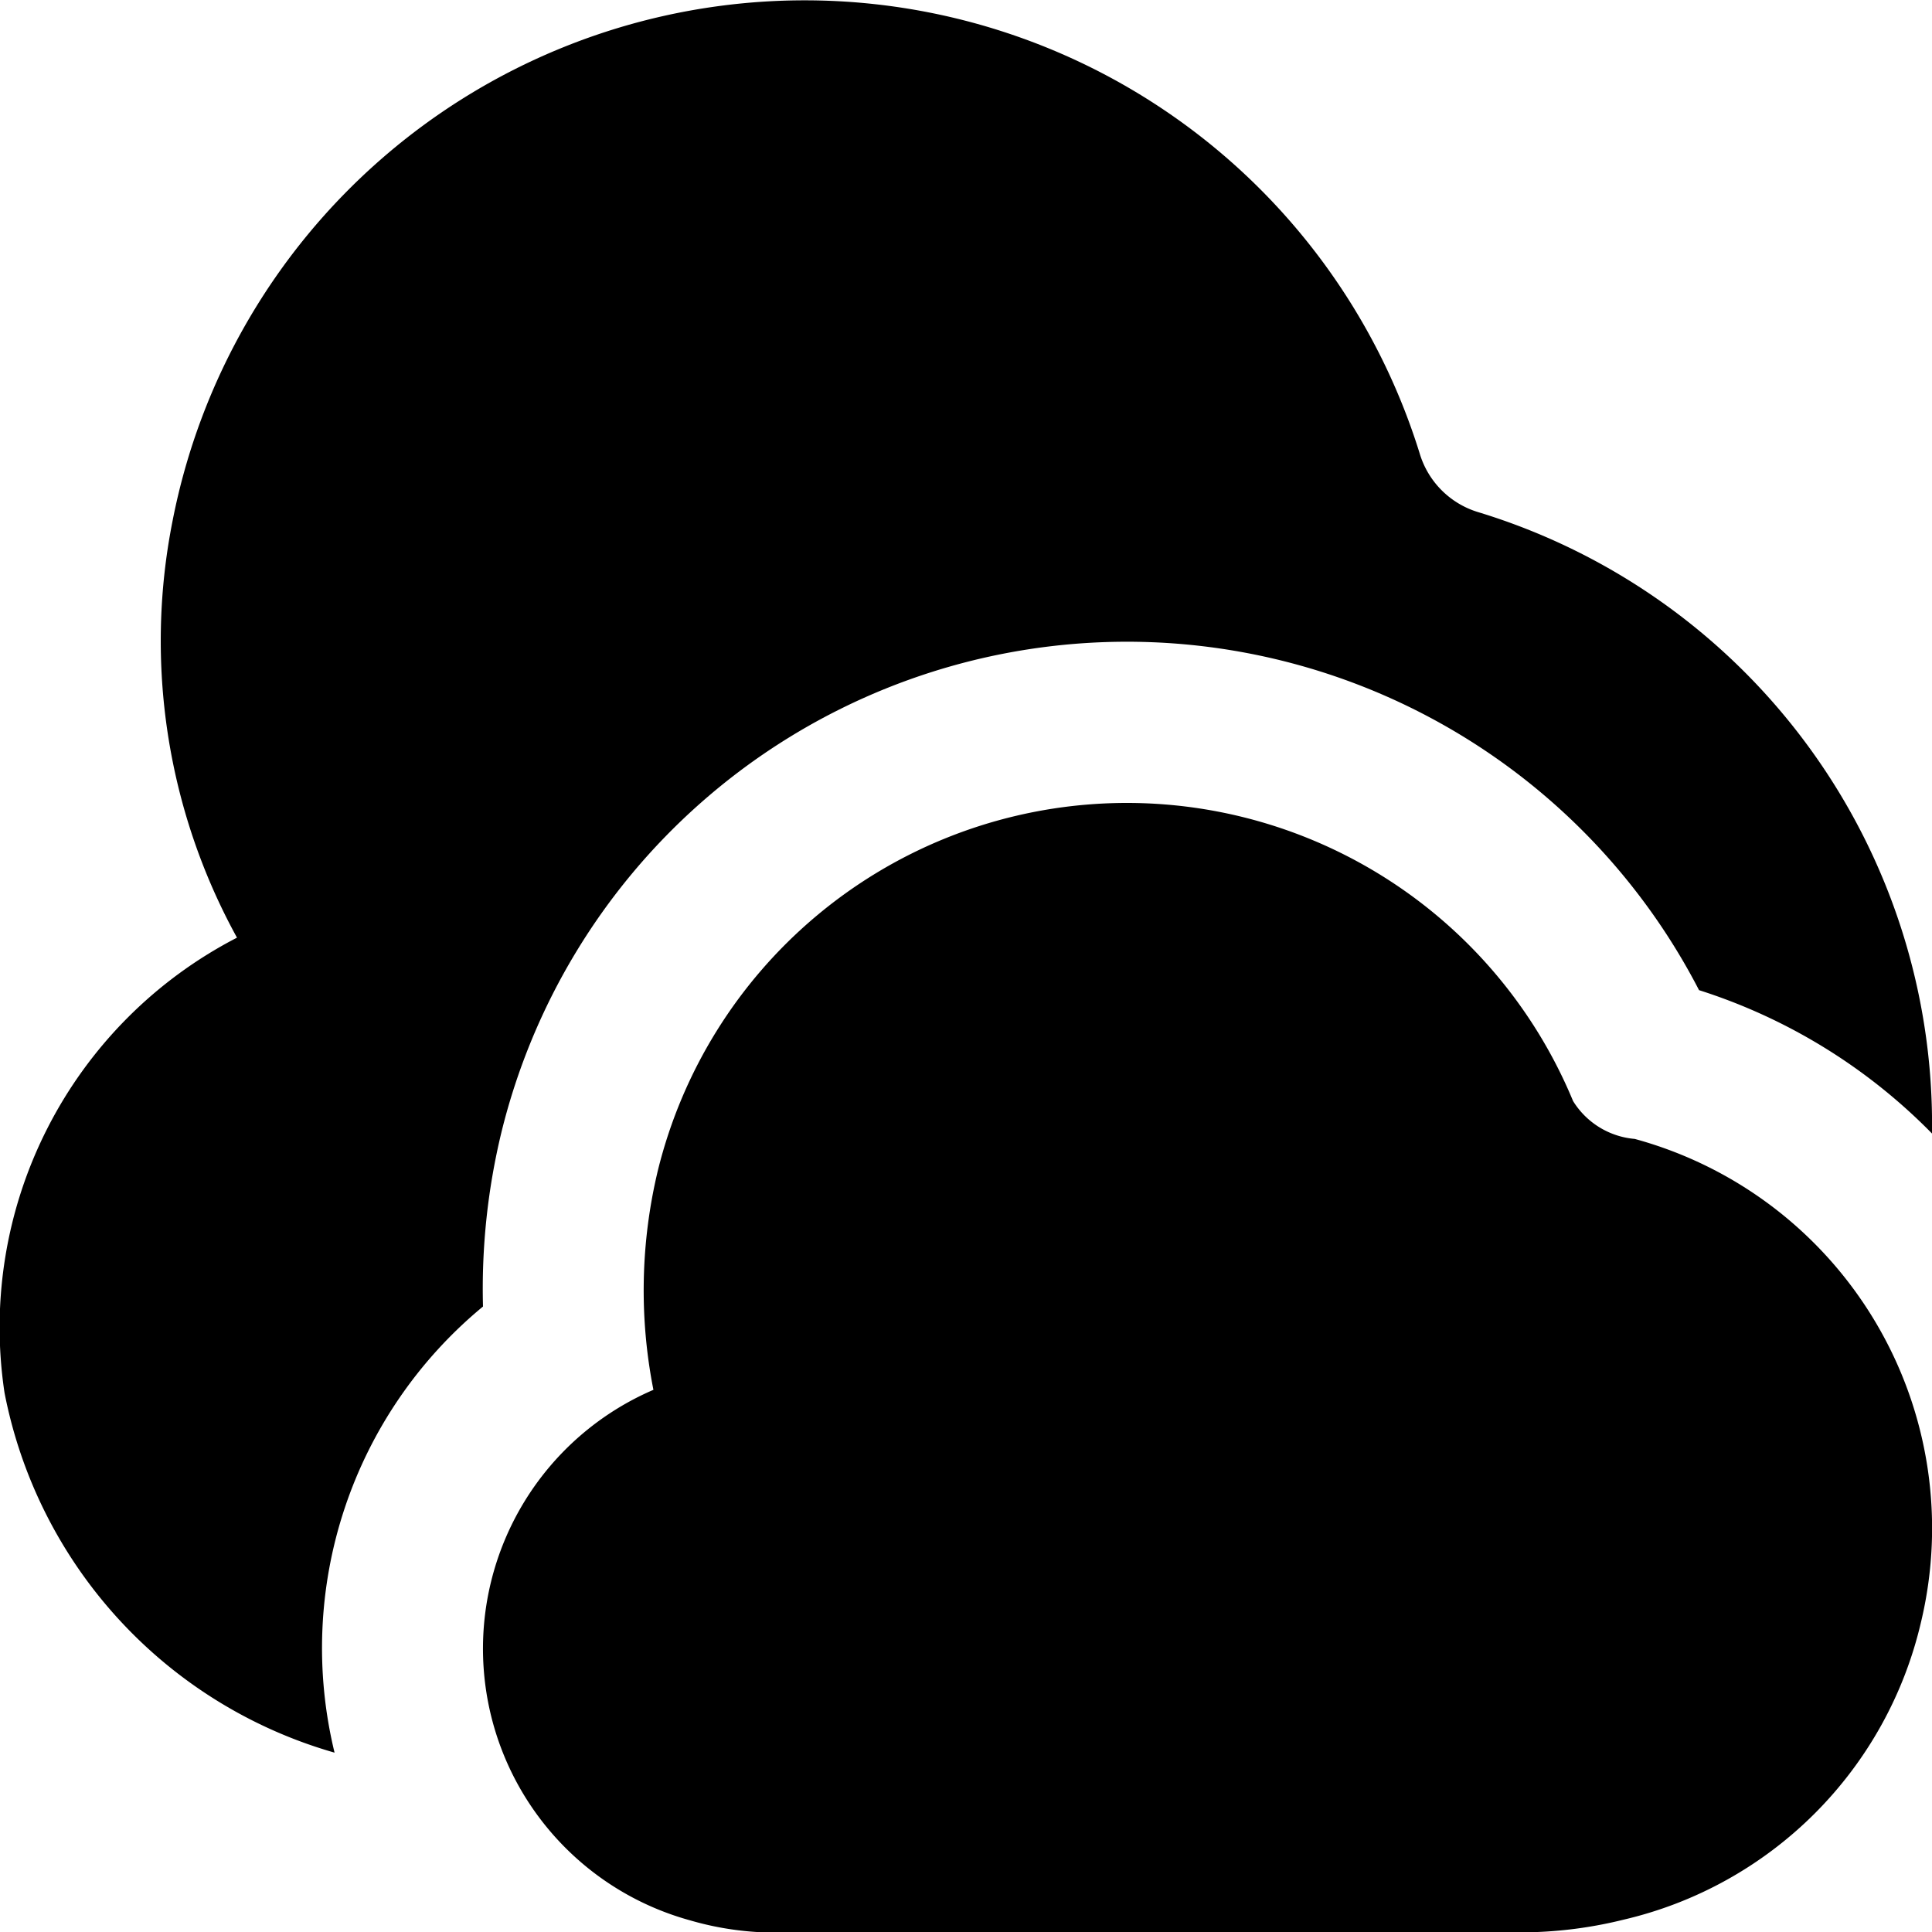
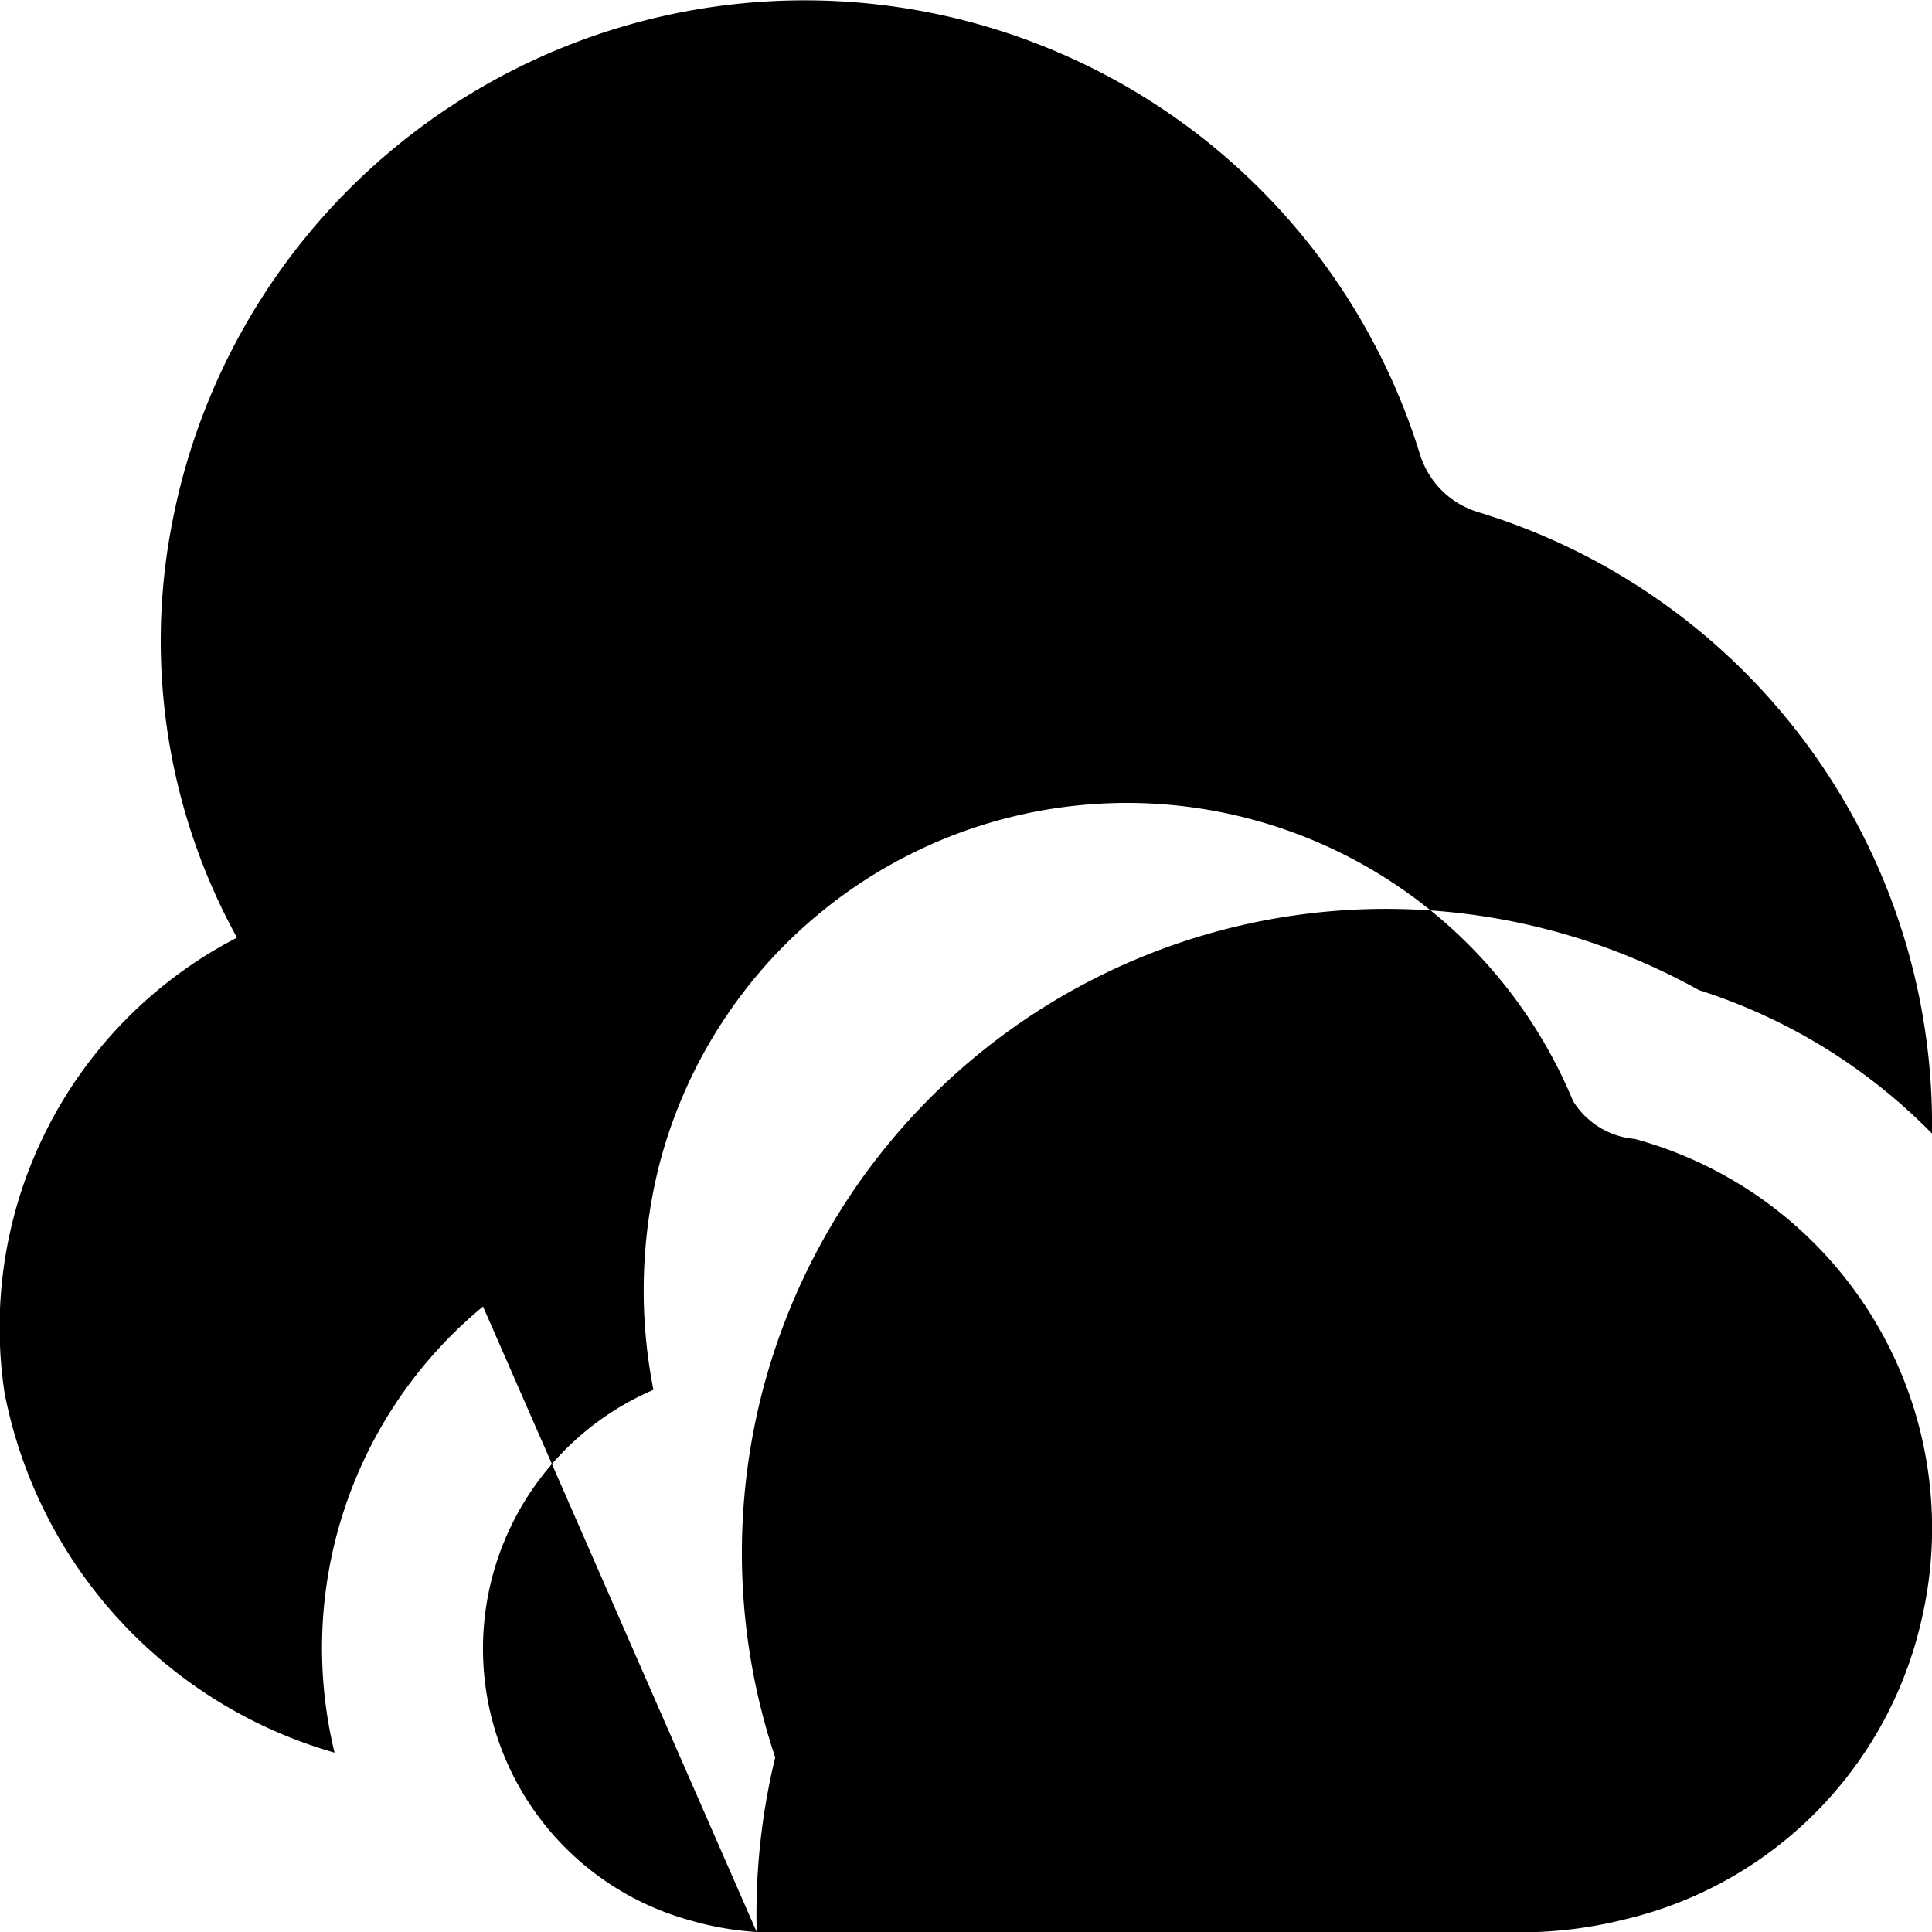
<svg xmlns="http://www.w3.org/2000/svg" id="Layer_1" data-name="Layer 1" viewBox="0 0 24 24" width="512" height="512">
-   <path d="M9.4,24a3.8,3.8,0,0,1-.832-.146,3.5,3.5,0,0,1-.451-6.589,6.38,6.38,0,0,1,.057-2.732,6,6,0,0,1,11.367-.856h0a1,1,0,0,0,.766.471,5.012,5.012,0,0,1,3.557,6,4.946,4.946,0,0,1-3.7,3.7A5.322,5.322,0,0,1,19.1,24ZM6,16.23a8.262,8.262,0,0,1,.23-2.169A8,8,0,0,1,21.106,12.3,7.043,7.043,0,0,1,24,14.081,7.954,7.954,0,0,0,18.356,6.36a1.087,1.087,0,0,1-.722-.733h0a8,8,0,0,0-15.49.842,7.648,7.648,0,0,0,.8,5.179A5.448,5.448,0,0,0,.056,17.3a5.8,5.8,0,0,0,4.1,4.472A5.5,5.5,0,0,1,6,16.23Z" />
+   <path d="M9.4,24a3.8,3.8,0,0,1-.832-.146,3.5,3.5,0,0,1-.451-6.589,6.38,6.38,0,0,1,.057-2.732,6,6,0,0,1,11.367-.856h0a1,1,0,0,0,.766.471,5.012,5.012,0,0,1,3.557,6,4.946,4.946,0,0,1-3.7,3.7A5.322,5.322,0,0,1,19.1,24Za8.262,8.262,0,0,1,.23-2.169A8,8,0,0,1,21.106,12.3,7.043,7.043,0,0,1,24,14.081,7.954,7.954,0,0,0,18.356,6.36a1.087,1.087,0,0,1-.722-.733h0a8,8,0,0,0-15.49.842,7.648,7.648,0,0,0,.8,5.179A5.448,5.448,0,0,0,.056,17.3a5.8,5.8,0,0,0,4.1,4.472A5.5,5.5,0,0,1,6,16.23Z" />
</svg>